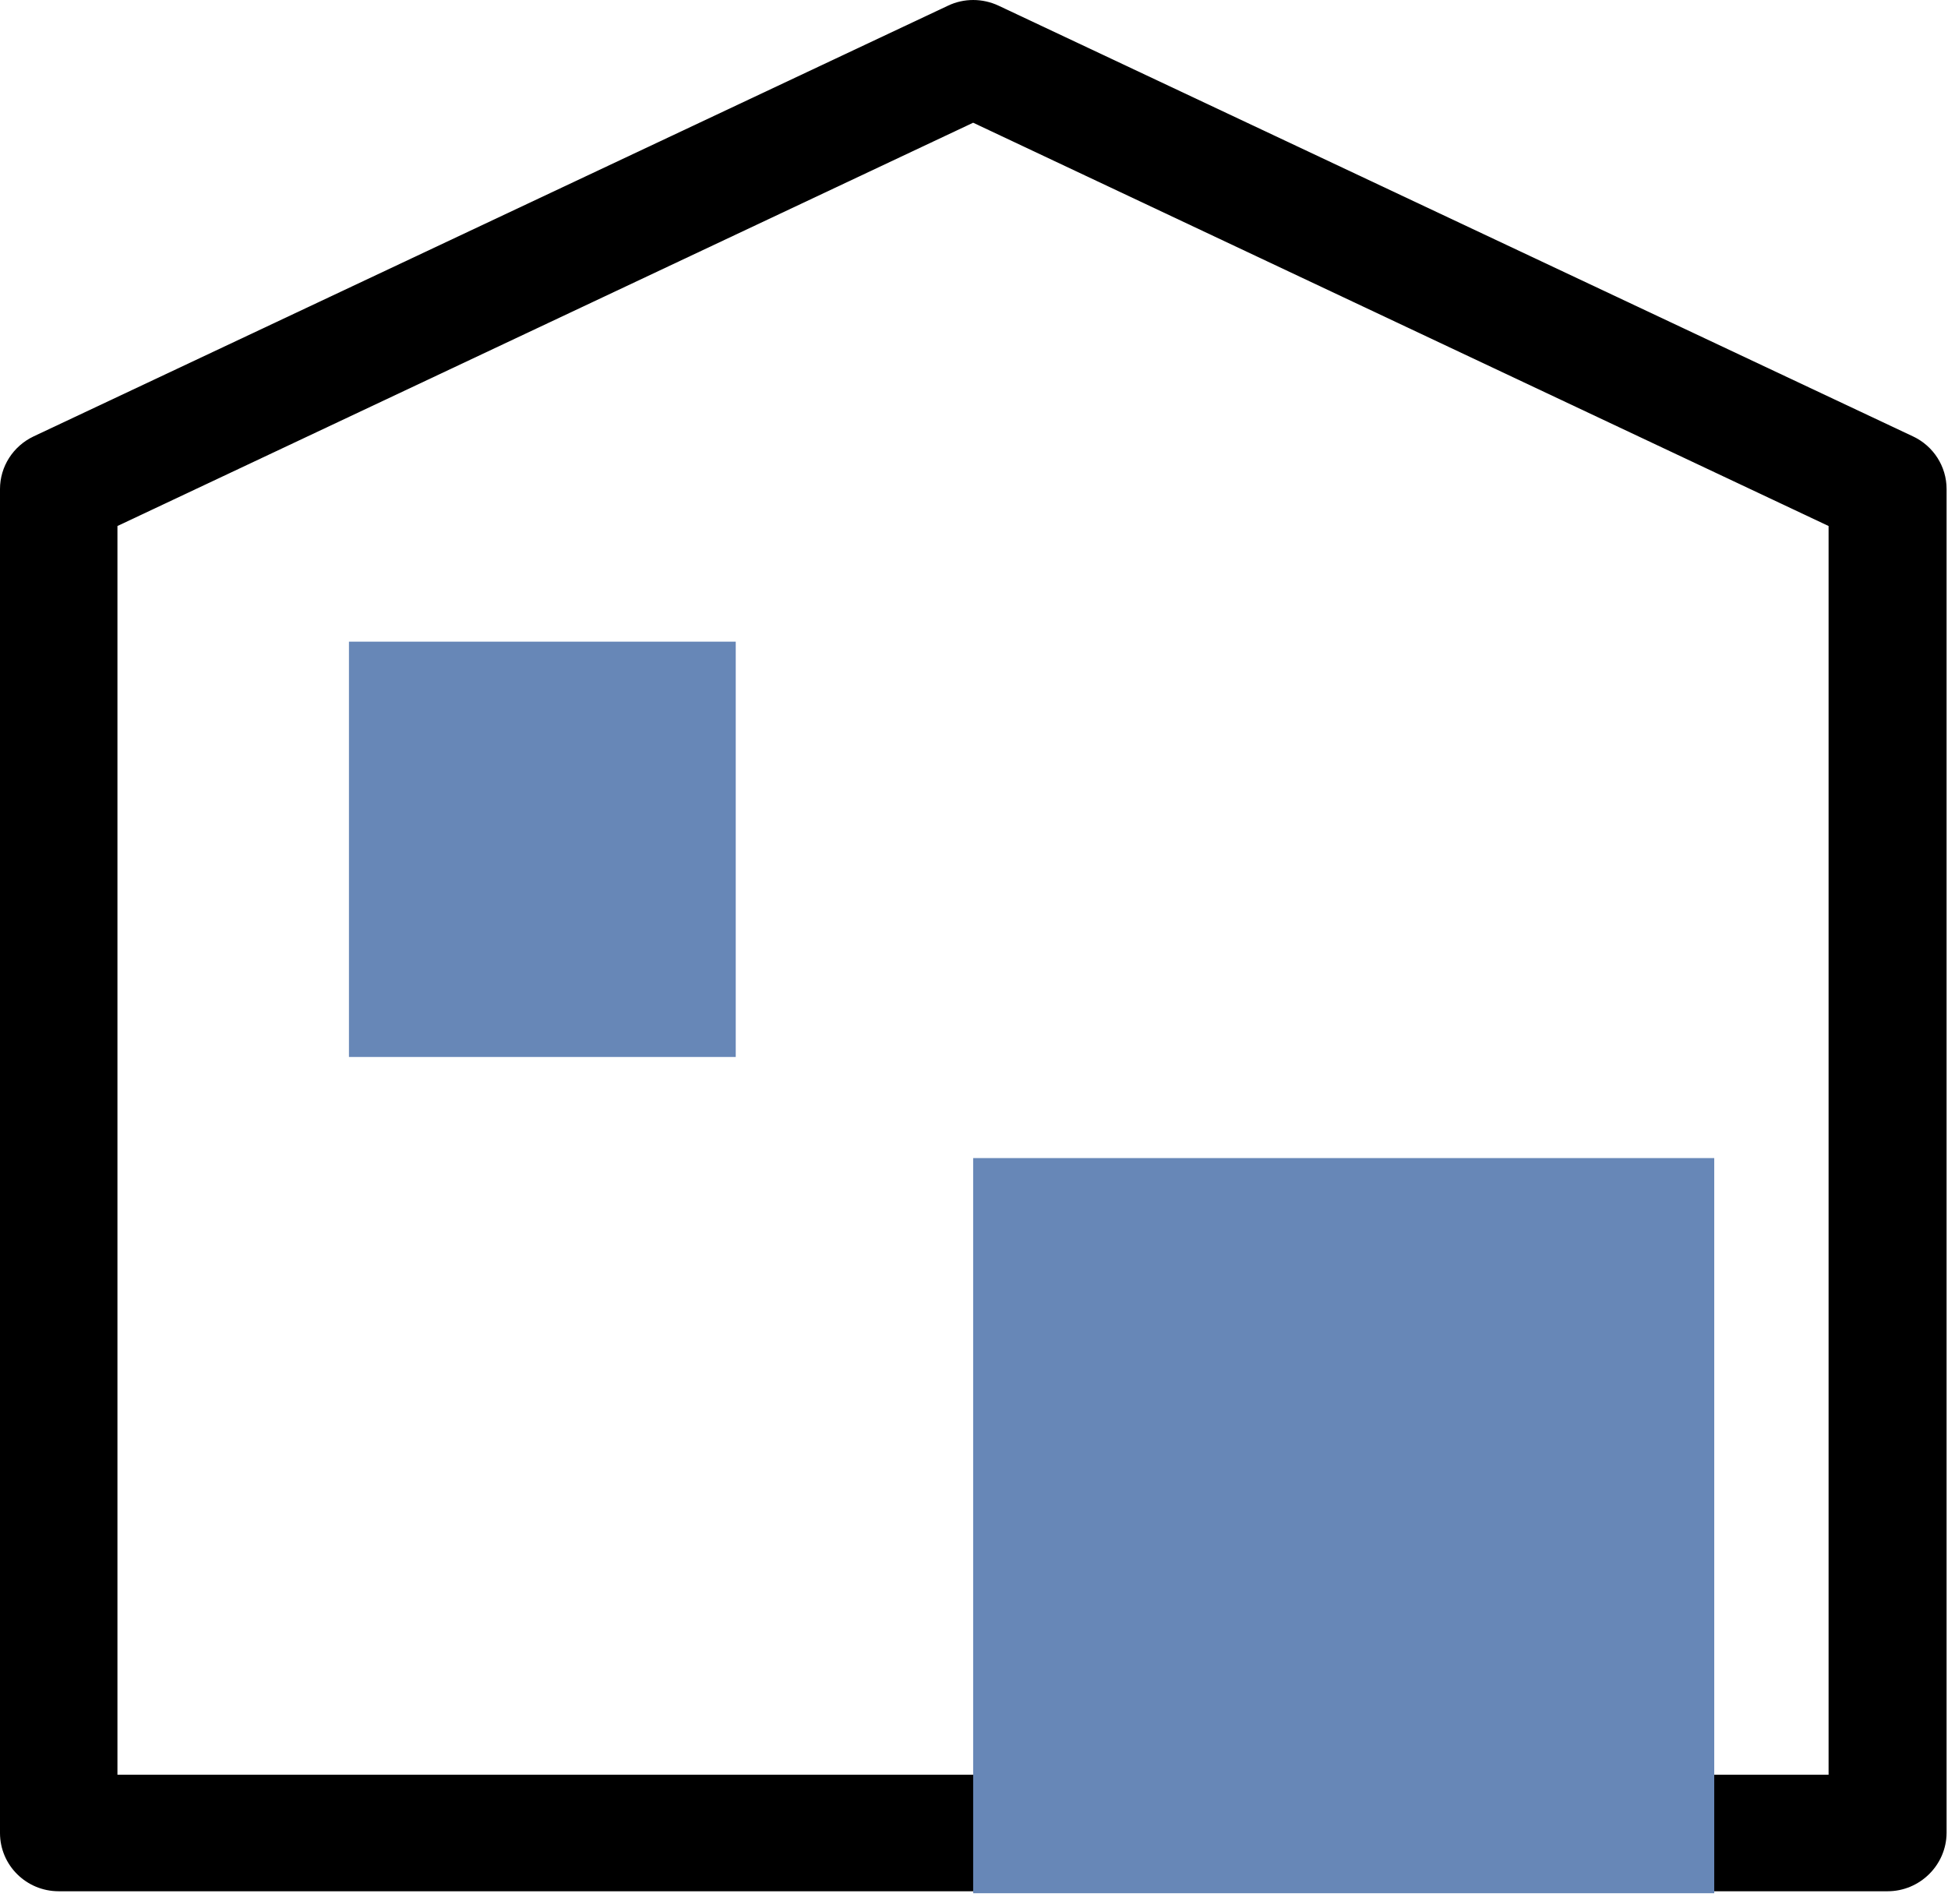
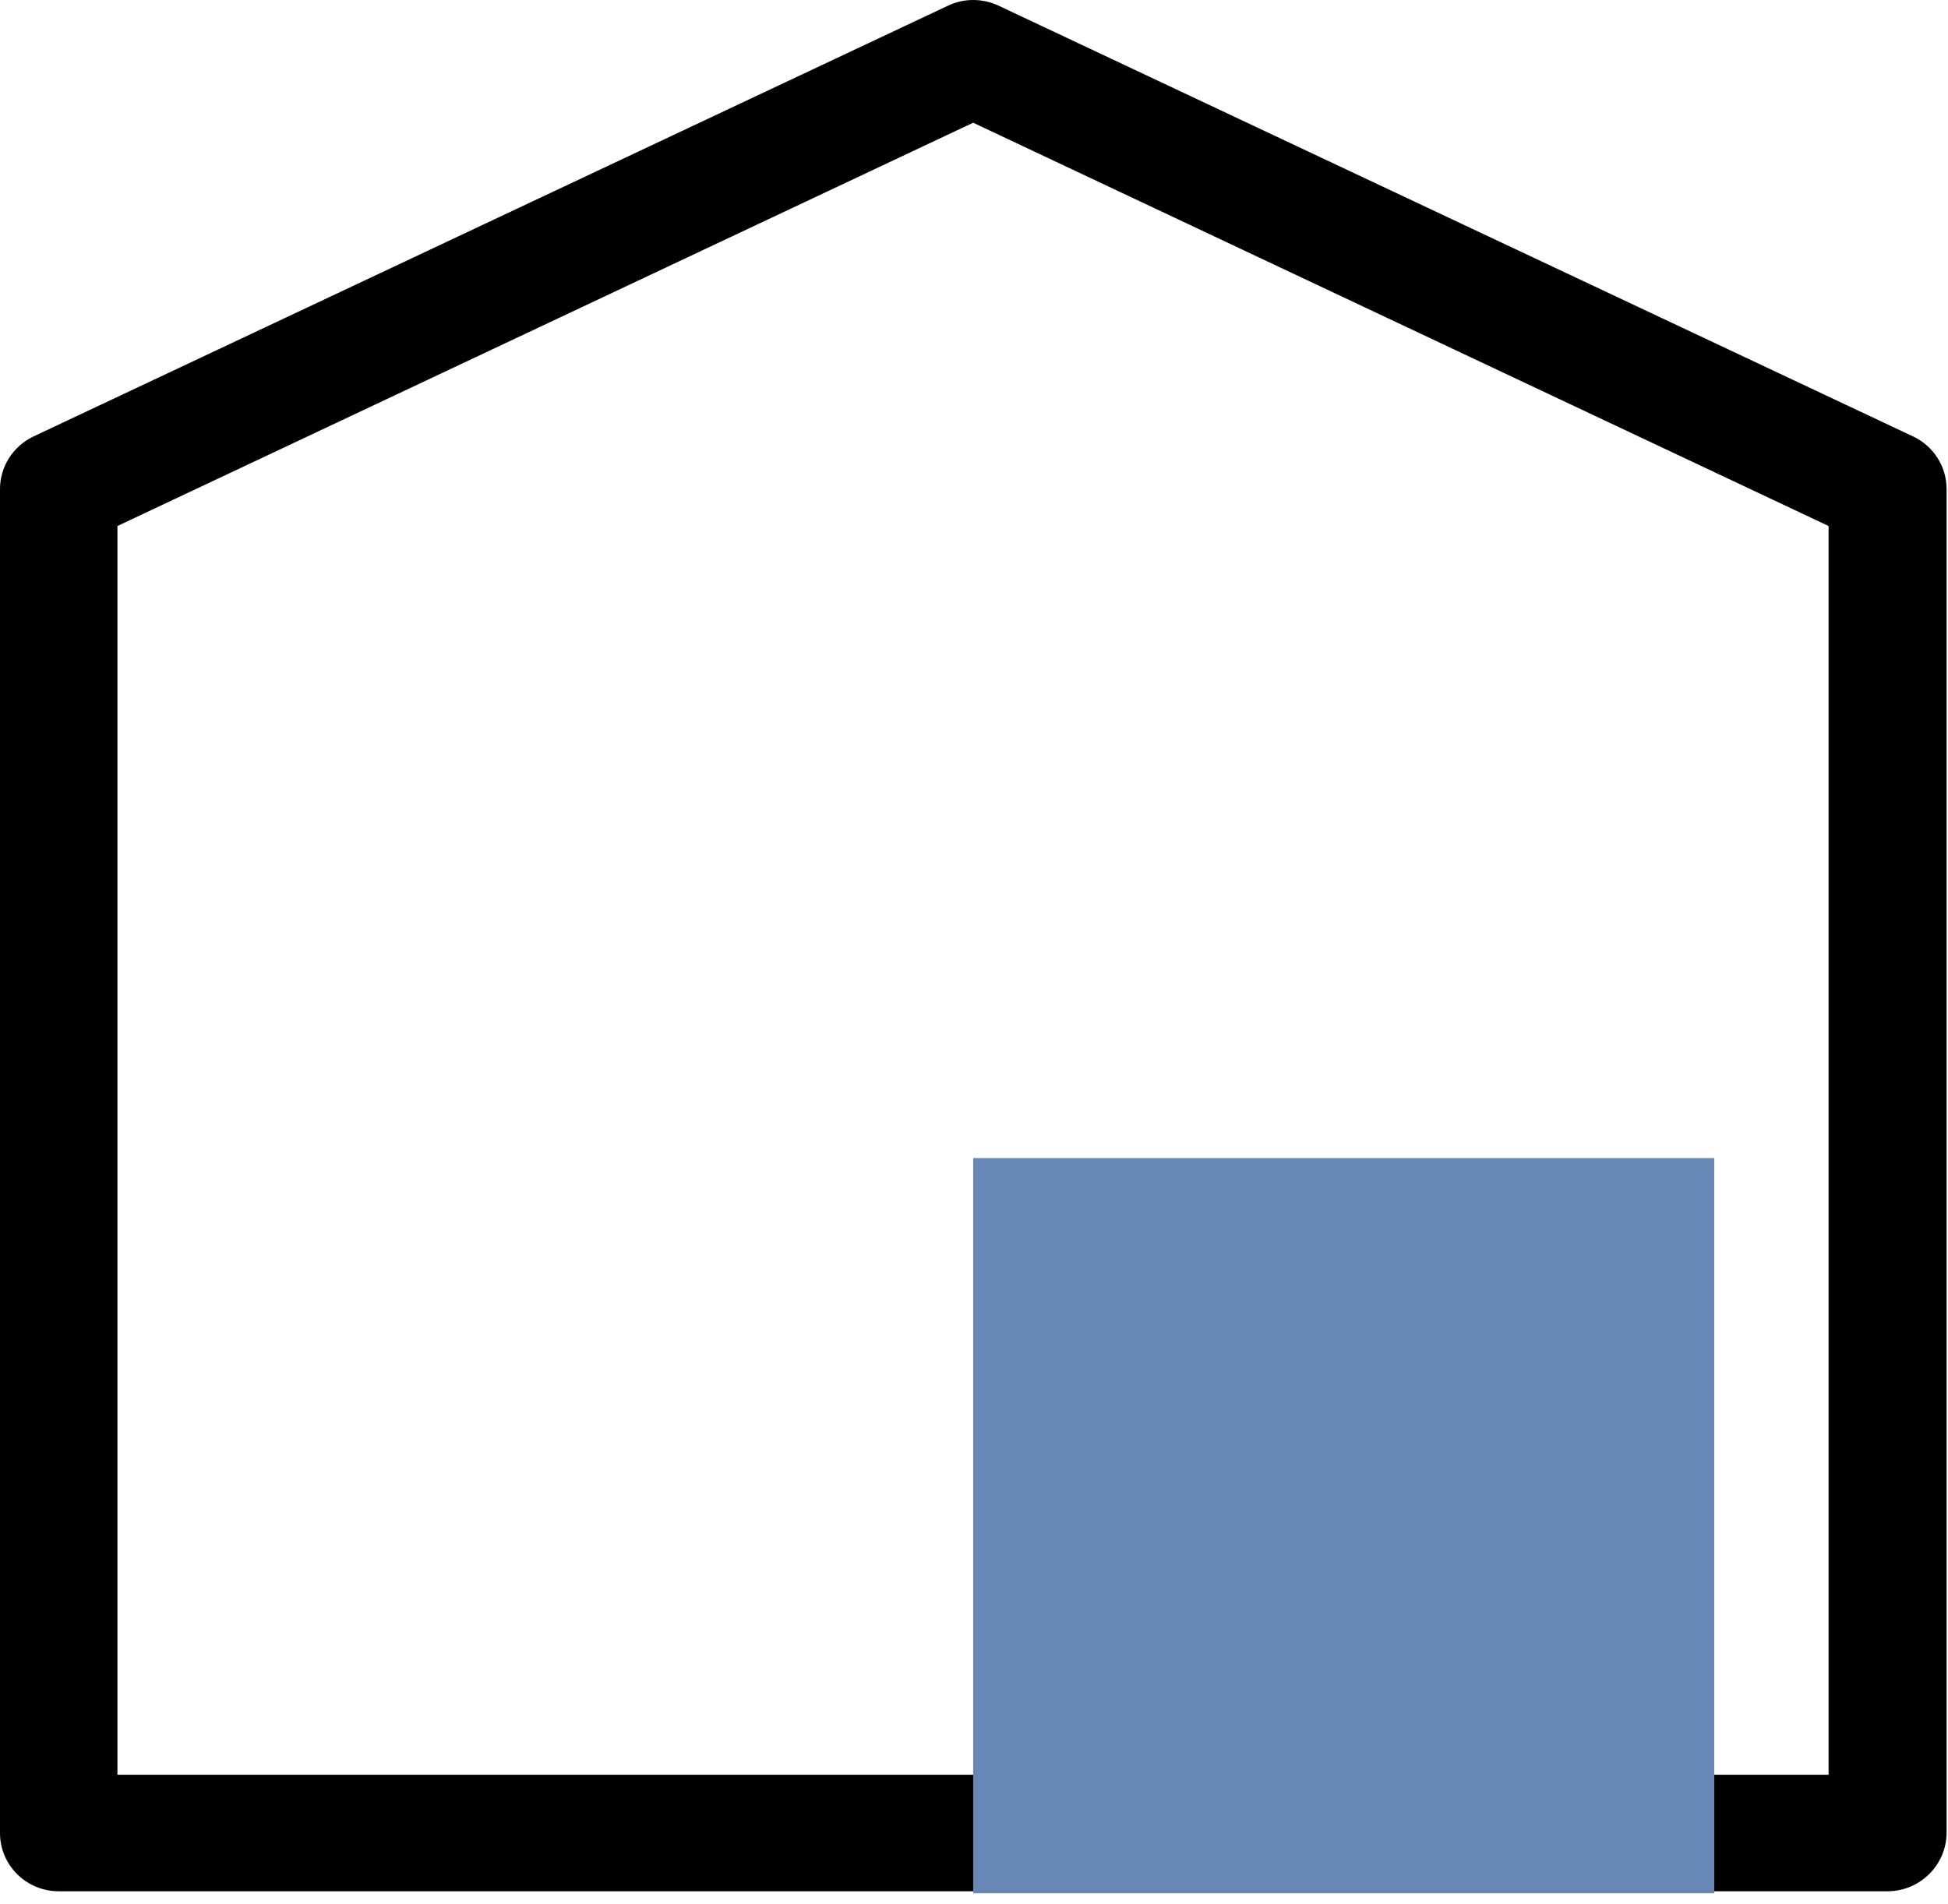
<svg xmlns="http://www.w3.org/2000/svg" width="90px" height="88px" viewBox="0 0 90 88" version="1.1">
  <title>Components/C18 - Icon/STO_Icons/Fenster</title>
  <g id="Home-Icons-Asets" stroke="none" stroke-width="1" fill="none" fill-rule="evenodd">
    <g id="Fenster" transform="translate(-97, -98)" fill-rule="nonzero">
      <g id="Components/C18---Icon/STO_Icons/Fenster" transform="translate(97, 98)">
        <path d="M5.426,82.011 L84.483,82.011 L84.483,24.307 L44.961,5.671 L5.426,24.307 L5.426,82.011 Z M87.209,87.395 L2.713,87.395 C1.213,87.395 0,86.191 0,84.703 L0,22.599 C0,21.563 0.6,20.619 1.552,20.166 L43.8,0.262 C44.53,-0.087 45.391,-0.087 46.135,0.262 L88.383,20.166 C89.322,20.606 89.935,21.55 89.935,22.599 L89.935,84.703 C89.922,86.191 88.696,87.395 87.209,87.395" id="Shape" fill="#000000" />
-         <rect id="Rectangle" fill="#6787B7" x="16.122" y="29.651" width="17.87" height="19.192" />
        <rect id="Rectangle" fill="#6787B7" x="44.961" y="53.515" width="34.239" height="33.971" />
      </g>
    </g>
  </g>
</svg>